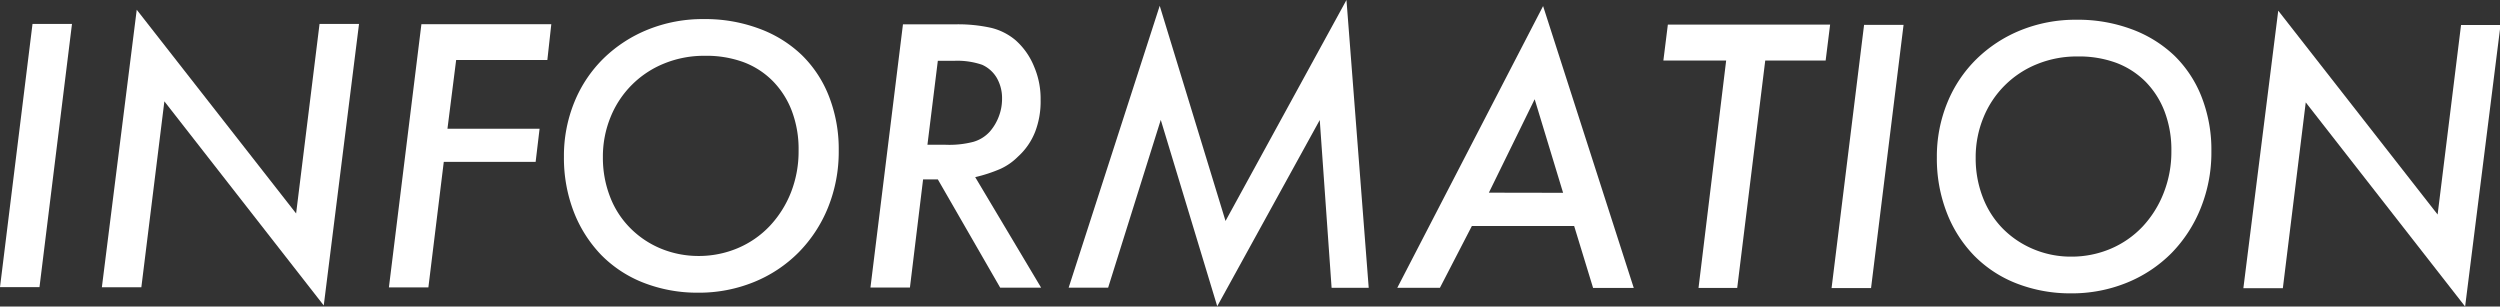
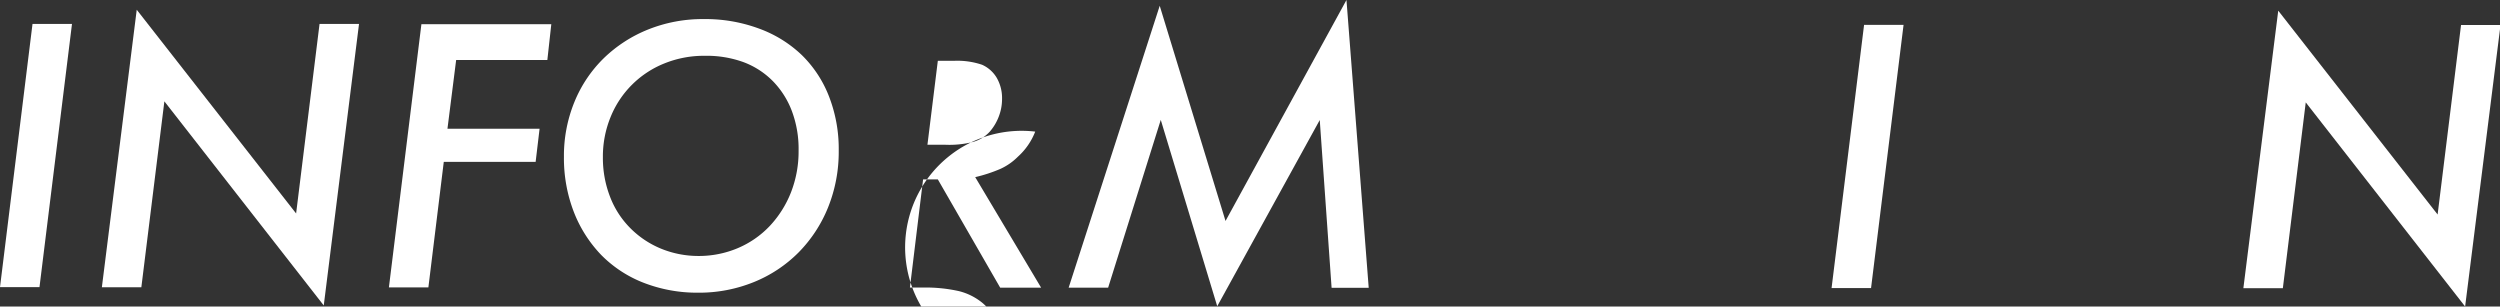
<svg xmlns="http://www.w3.org/2000/svg" viewBox="0 0 189.96 23.29">
  <rect x="0" y="0" width="189.96" height="23.29" fill="#333333" stroke="none" />
  <defs>
    <style>.cls-1{fill:#fff;}</style>
  </defs>
  <title>info_information</title>
  <g id="レイヤー_2" data-name="レイヤー 2">
    <g id="文字">
      <path class="cls-1" d="M3,21.82H0l2.47-20h3Z" />
      <path class="cls-1" d="M24.6,23.21,12.49,7.7,10.74,21.83h-3L10.39.74,22.5,16.22l1.78-14.4h3Z" />
      <path class="cls-1" d="M41.59,4.56H34.66L34,9.78H41l-.3,2.52H33.72l-1.17,9.54h-3l2.47-20h9.87Z" />
      <path class="cls-1" d="M53.47,1.45a11.71,11.71,0,0,1,4.2.72,9.29,9.29,0,0,1,3.24,2A8.89,8.89,0,0,1,63,7.35a11,11,0,0,1,.73,4.09,11.3,11.3,0,0,1-.81,4.32,10.41,10.41,0,0,1-2.24,3.42,10.15,10.15,0,0,1-3.39,2.25,11.08,11.08,0,0,1-4.27.81,11.24,11.24,0,0,1-4.13-.76,9.2,9.2,0,0,1-3.21-2.11,9.84,9.84,0,0,1-2.08-3.27,11.35,11.35,0,0,1-.75-4.19,10.8,10.8,0,0,1,.8-4.17,9.84,9.84,0,0,1,2.22-3.31,10.38,10.38,0,0,1,3.38-2.19A11.1,11.1,0,0,1,53.47,1.45Zm.09,2.79a8,8,0,0,0-3.08.58A7.35,7.35,0,0,0,46.4,8.88a7.91,7.91,0,0,0-.59,3.06,8.16,8.16,0,0,0,.54,3,6.8,6.8,0,0,0,1.52,2.37,7.09,7.09,0,0,0,2.3,1.56,7.5,7.5,0,0,0,2.9.58,7.6,7.6,0,0,0,3-.6,7.21,7.21,0,0,0,2.42-1.68,8,8,0,0,0,1.61-2.55,8.52,8.52,0,0,0,.58-3.18,8.19,8.19,0,0,0-.51-3,6.56,6.56,0,0,0-1.43-2.26,6.17,6.17,0,0,0-2.25-1.46A8.19,8.19,0,0,0,53.56,4.24Z" />
-       <path class="cls-1" d="M79.11,21.86H76l-4.74-8.23H70.14l-1,8.22h-3l2.47-20h3.93a11.6,11.6,0,0,1,2.79.27,4.54,4.54,0,0,1,1.83.93,5.34,5.34,0,0,1,1.41,2,6.19,6.19,0,0,1,.5,2.54A6.42,6.42,0,0,1,78.66,10a5,5,0,0,1-1.32,1.91,4.5,4.5,0,0,1-1.32.92,11.34,11.34,0,0,1-1.92.63ZM70.47,11h1.38a7.3,7.3,0,0,0,2.1-.22A2.69,2.69,0,0,0,75.21,10a3.79,3.79,0,0,0,.68-1.14,3.71,3.71,0,0,0,.25-1.35,3.08,3.08,0,0,0-.4-1.59,2.46,2.46,0,0,0-1.12-1,5.84,5.84,0,0,0-2.1-.3H71.26Z" />
+       <path class="cls-1" d="M79.11,21.86H76l-4.74-8.23H70.14l-1,8.22h-3h3.93a11.6,11.6,0,0,1,2.79.27,4.54,4.54,0,0,1,1.83.93,5.34,5.34,0,0,1,1.41,2,6.19,6.19,0,0,1,.5,2.54A6.42,6.42,0,0,1,78.66,10a5,5,0,0,1-1.32,1.91,4.5,4.5,0,0,1-1.32.92,11.34,11.34,0,0,1-1.92.63ZM70.47,11h1.38a7.3,7.3,0,0,0,2.1-.22A2.69,2.69,0,0,0,75.21,10a3.79,3.79,0,0,0,.68-1.14,3.71,3.71,0,0,0,.25-1.35,3.08,3.08,0,0,0-.4-1.59,2.46,2.46,0,0,0-1.12-1,5.84,5.84,0,0,0-2.1-.3H71.26Z" />
      <path class="cls-1" d="M104,21.87h-2.82l-.9-12.75L92.49,23.27,88.2,9.11l-4,12.75h-3L88.12.44l5,16.35L102.31,0Z" />
-       <path class="cls-1" d="M109.41,21.87h-3.24L117.25.46l6.89,21.42h-3.09l-1.44-4.71h-7.77Zm9.36-7.22-2.16-7.11-3.48,7.1Z" />
-       <path class="cls-1" d="M132,21.88h-2.94l2.1-17.28h-4.77l.34-2.73h12.33l-.34,2.73h-4.59Z" />
      <path class="cls-1" d="M142.17,21.89h-3l2.47-20h3Z" />
-       <path class="cls-1" d="M157.78,1.5a11.7,11.7,0,0,1,4.19.72,9.44,9.44,0,0,1,3.24,2A8.91,8.91,0,0,1,167.3,7.4a11,11,0,0,1,.73,4.09,11.3,11.3,0,0,1-.81,4.32A10.41,10.41,0,0,1,165,19.23a10.15,10.15,0,0,1-3.39,2.25,11.08,11.08,0,0,1-4.27.81,11.24,11.24,0,0,1-4.13-.76A9.2,9.2,0,0,1,150,19.42a9.68,9.68,0,0,1-2.08-3.27,11.35,11.35,0,0,1-.75-4.19,10.8,10.8,0,0,1,.8-4.17,9.84,9.84,0,0,1,2.22-3.31,10.33,10.33,0,0,1,3.37-2.19A11.11,11.11,0,0,1,157.78,1.5Zm.08,2.79a8,8,0,0,0-3.07.58,7.35,7.35,0,0,0-4.08,4.06,7.91,7.91,0,0,0-.59,3.06,8.16,8.16,0,0,0,.54,3,6.92,6.92,0,0,0,1.51,2.37,7.14,7.14,0,0,0,2.31,1.56,7.32,7.32,0,0,0,2.9.58,7.6,7.6,0,0,0,3-.6,7.21,7.21,0,0,0,2.42-1.68,7.94,7.94,0,0,0,1.6-2.55,8.52,8.52,0,0,0,.59-3.18,8.19,8.19,0,0,0-.51-3,6.57,6.57,0,0,0-1.44-2.27,6.28,6.28,0,0,0-2.25-1.45A8.19,8.19,0,0,0,157.86,4.29Z" />
      <path class="cls-1" d="M187.31,23.29,175.2,7.78,173.46,21.9h-3L173.11.81,185.22,16.3,187,1.9h3Z" />
    </g>
  </g>
</svg>